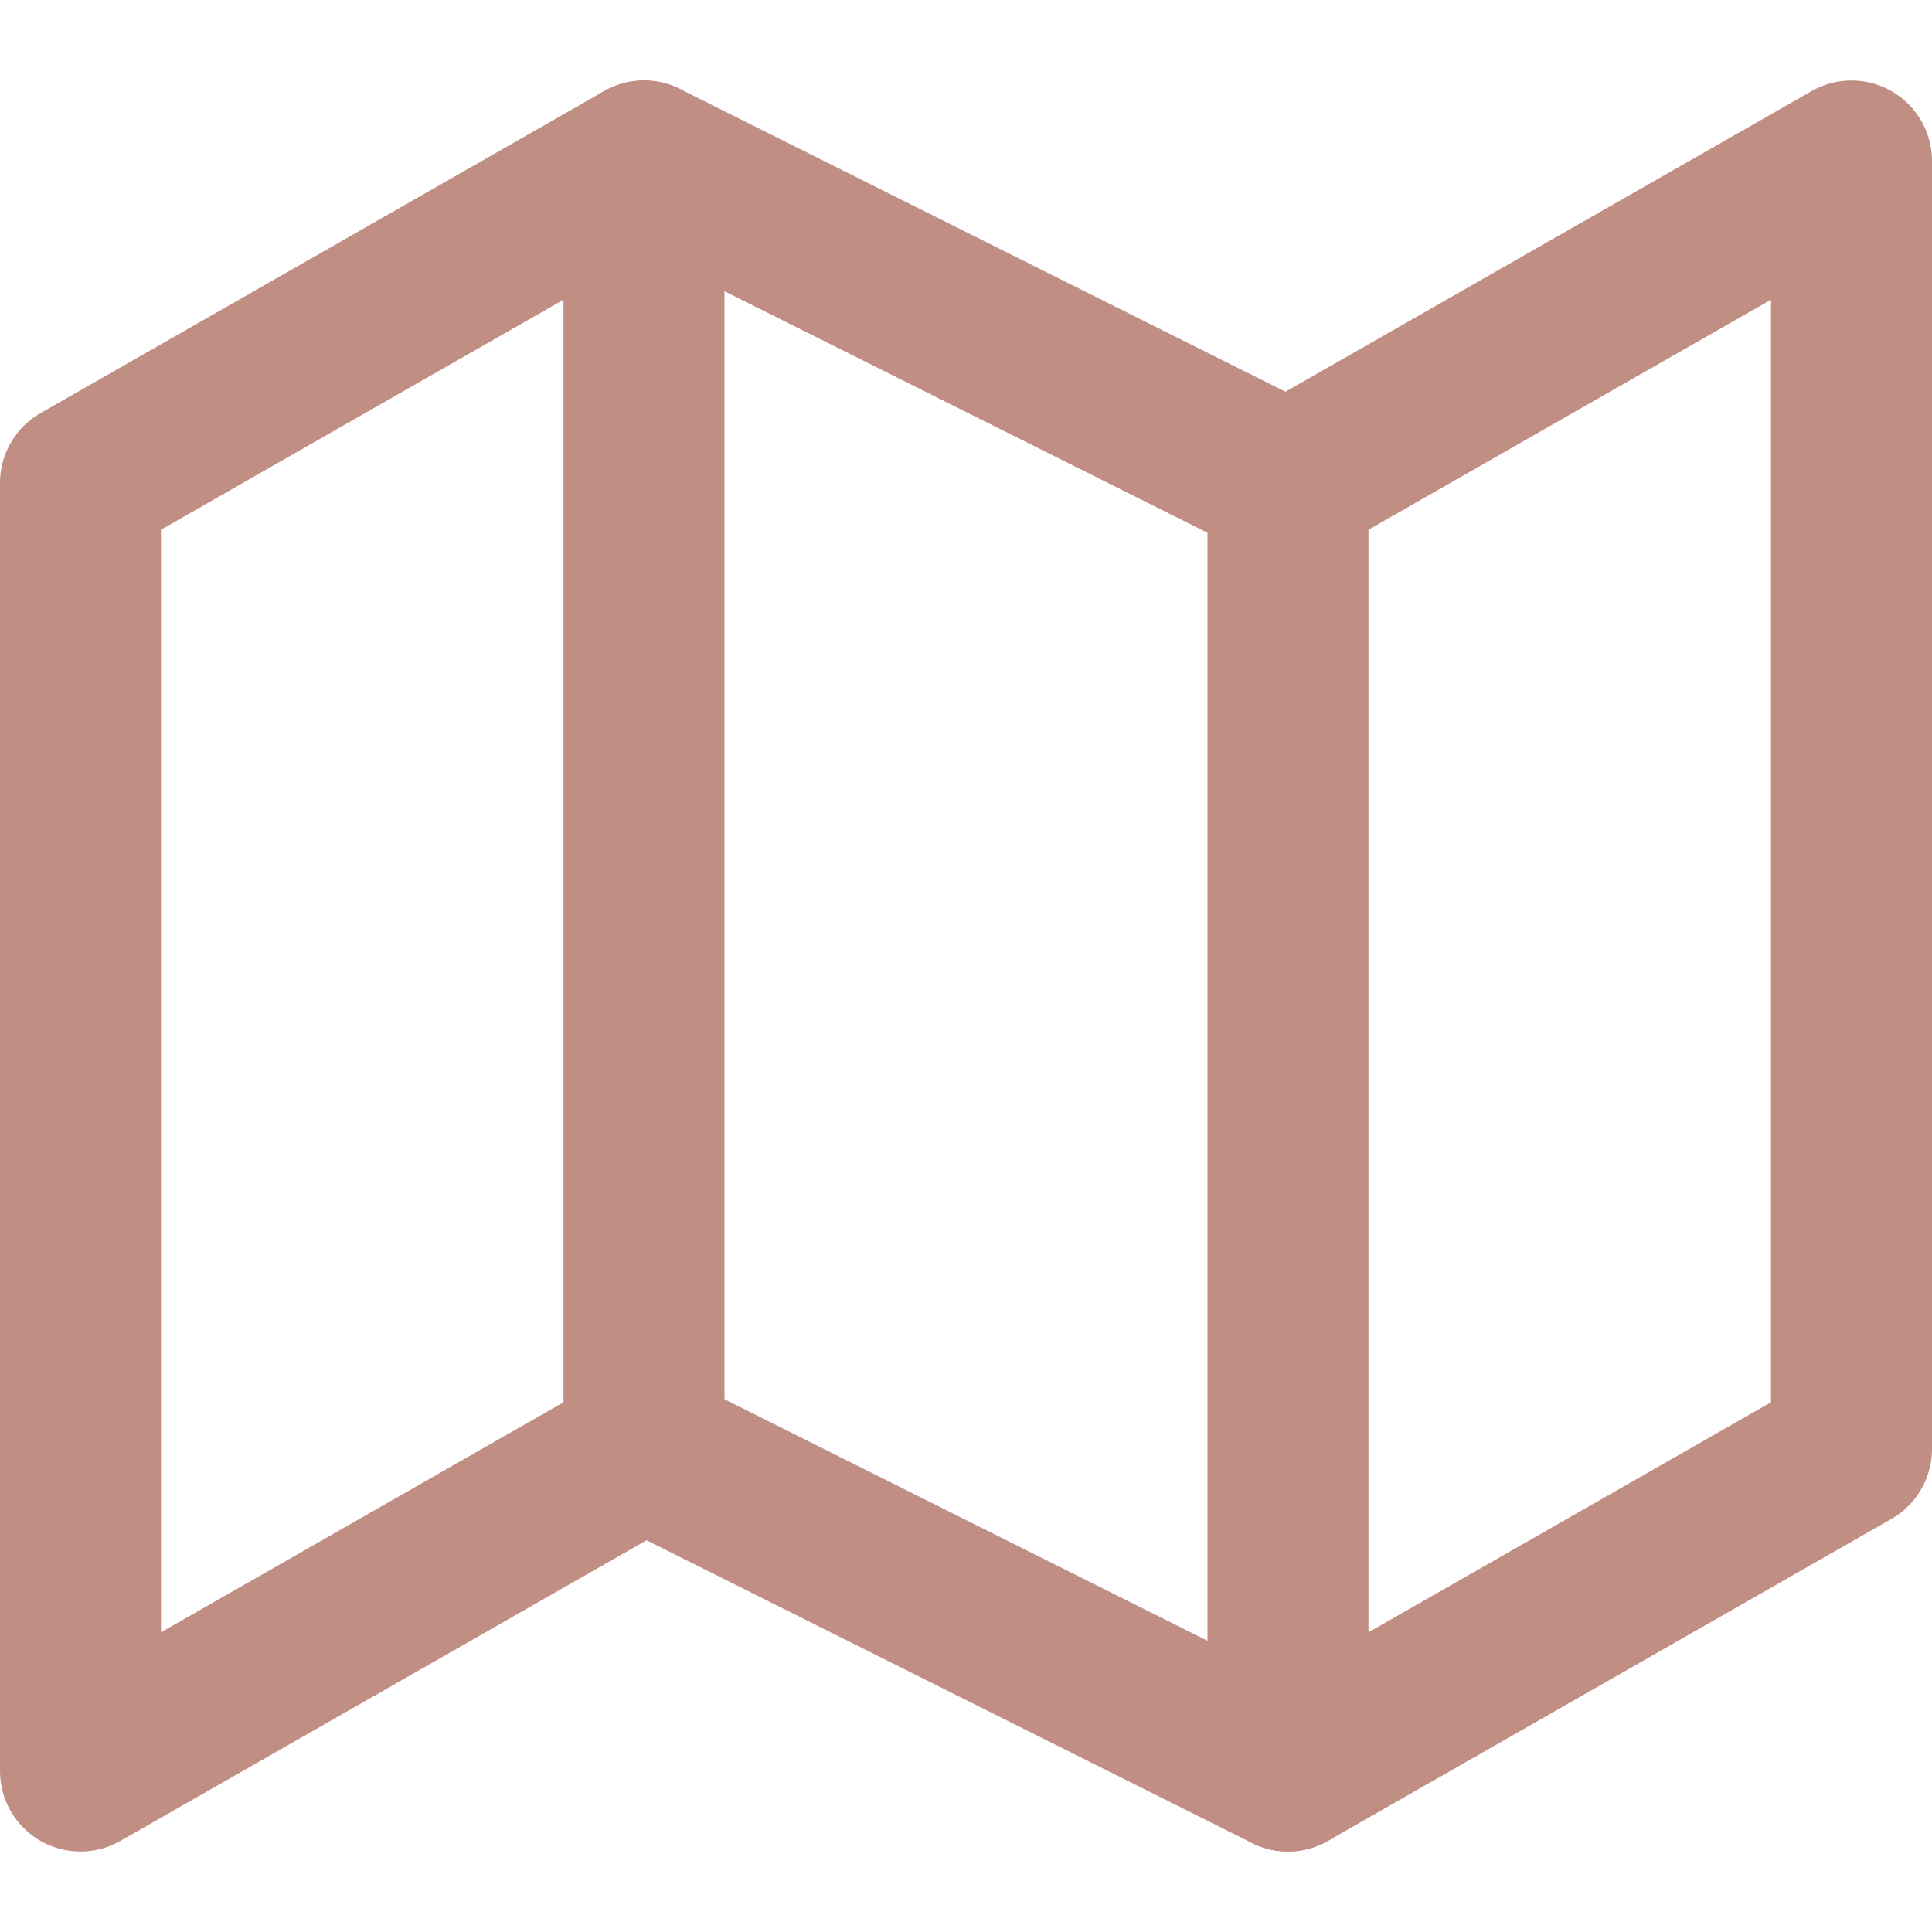
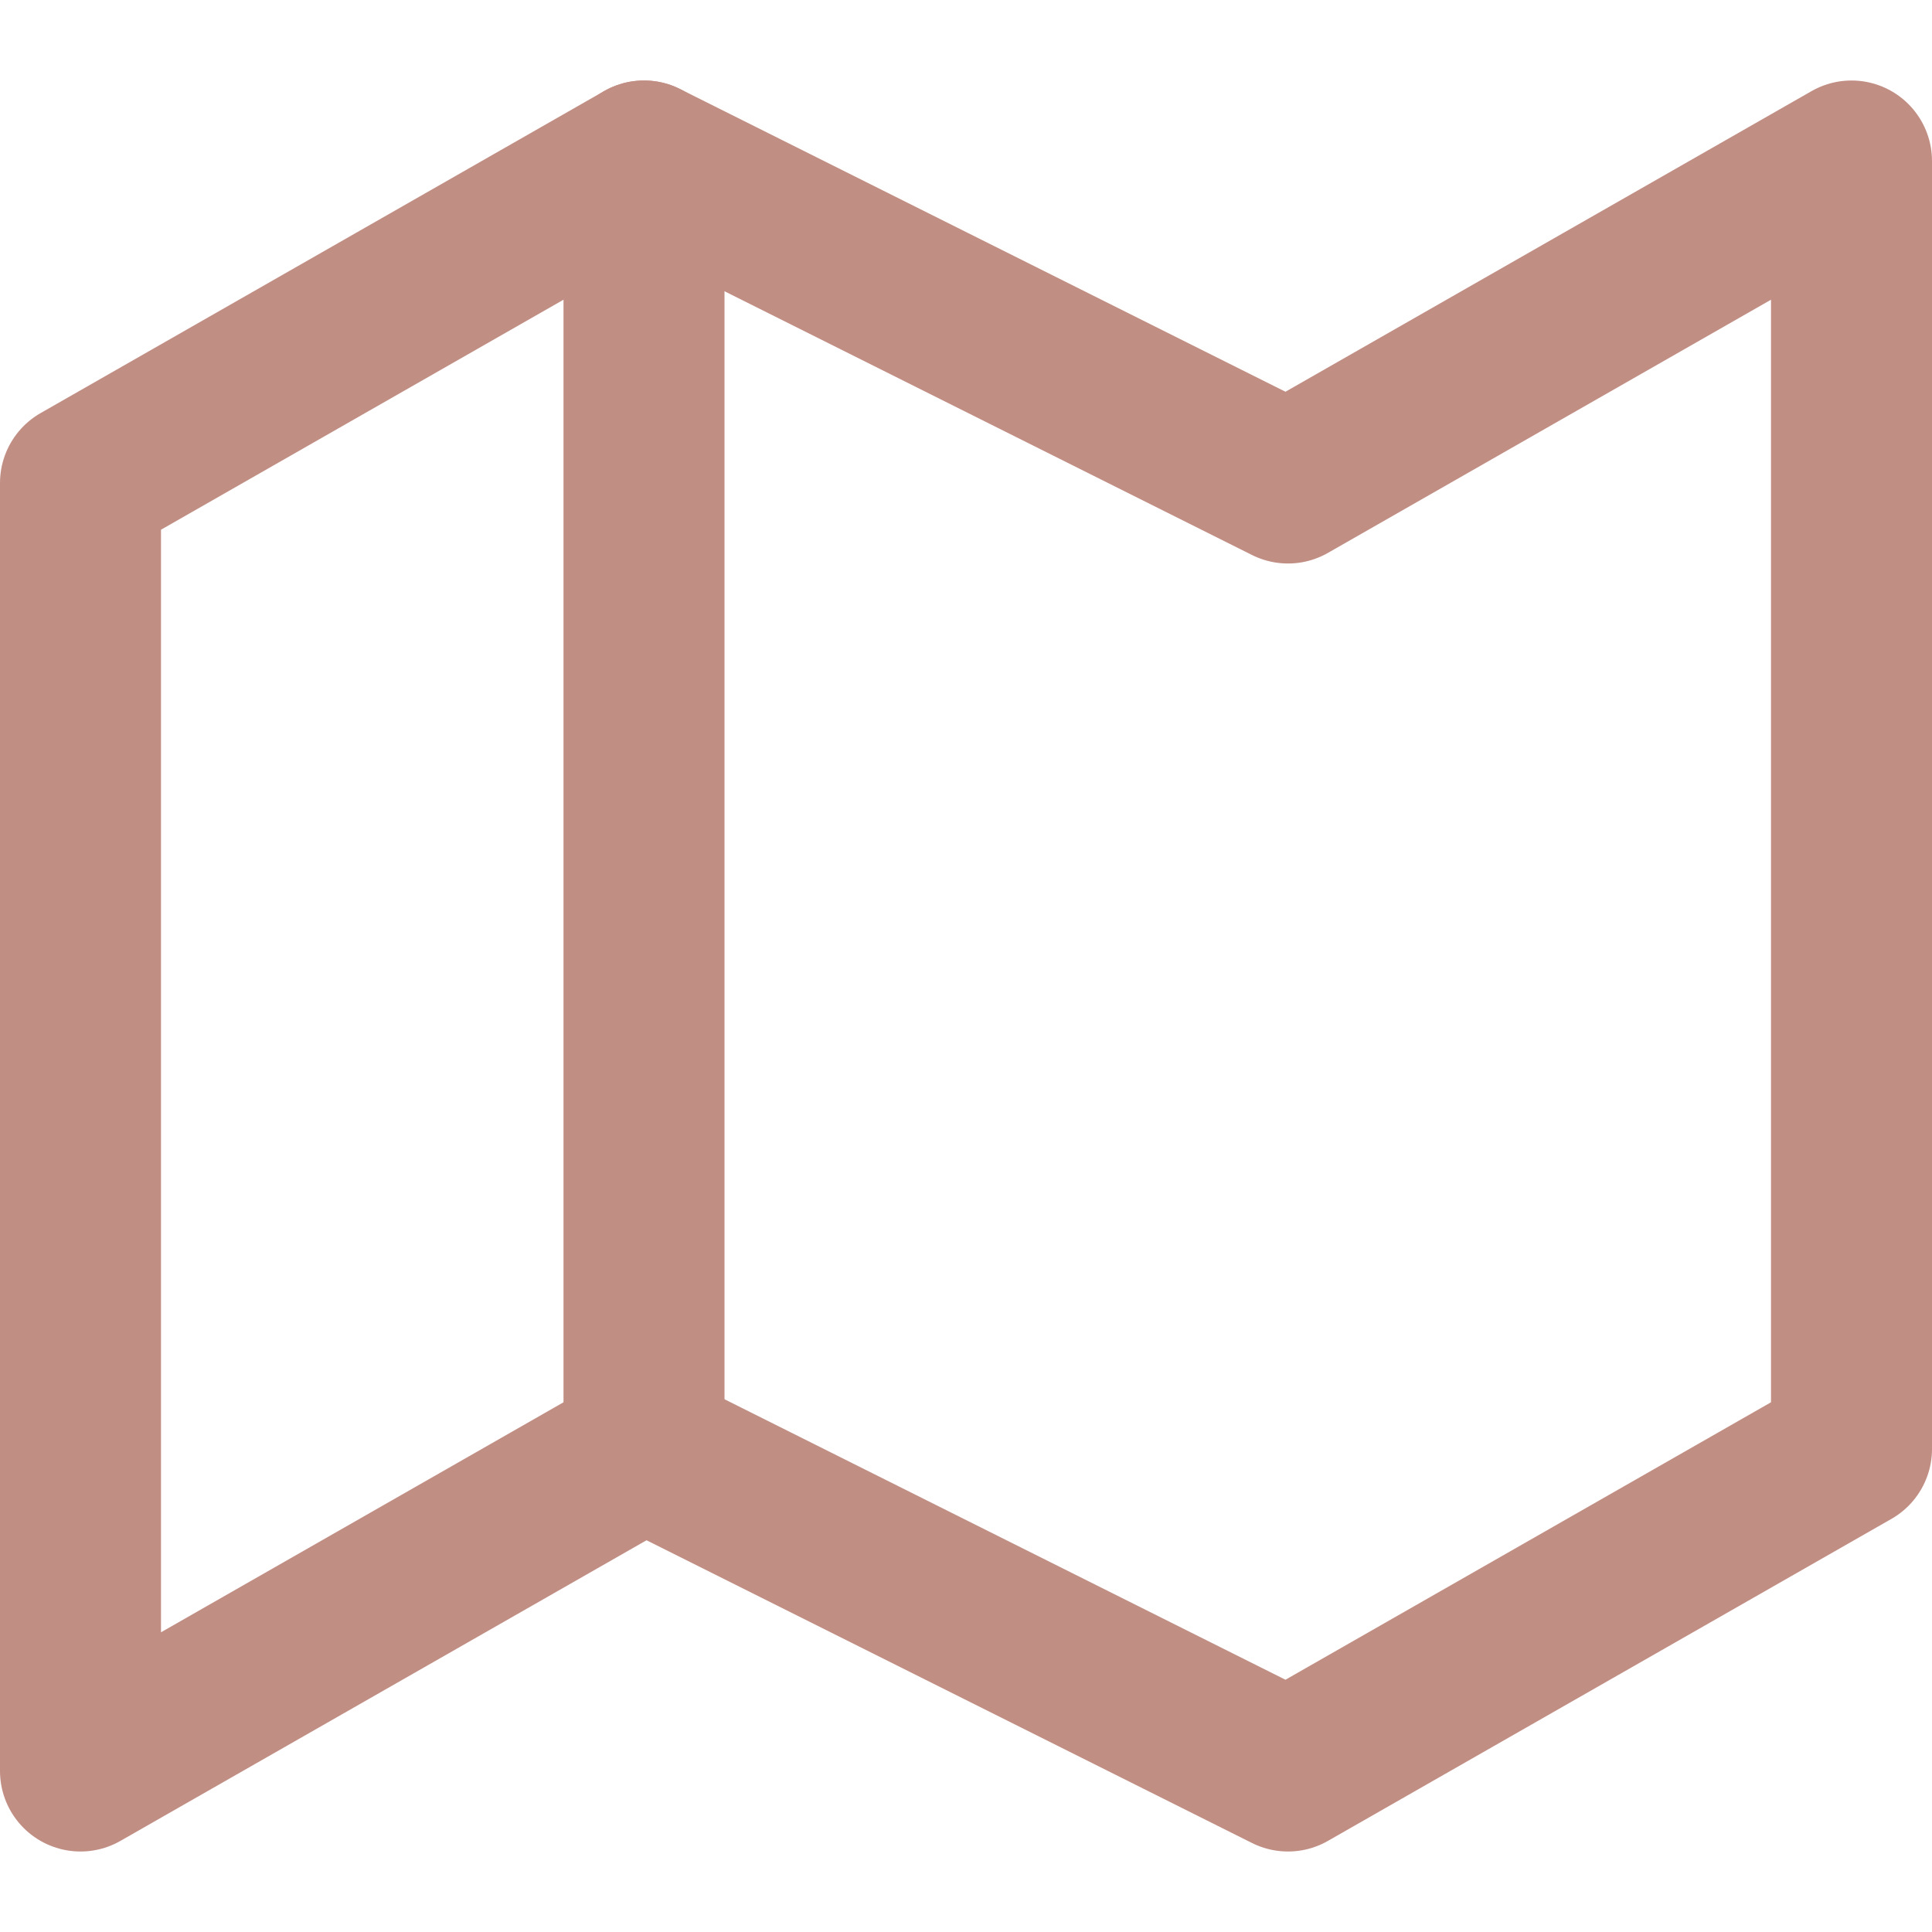
<svg xmlns="http://www.w3.org/2000/svg" width="24" height="24" viewBox="0 0 24 24" fill="none">
  <path d="M1 6V22L8 18L16 22L23 18V2L16 6L8 2L1 6Z" stroke="#C18E84" stroke-width="2" stroke-linecap="round" stroke-linejoin="round" />
  <path d="M8 2V18" stroke="#C18E84" stroke-width="2" stroke-linecap="round" stroke-linejoin="round" />
-   <path d="M16 6V22" stroke="#C18E84" stroke-width="2" stroke-linecap="round" stroke-linejoin="round" />
</svg>